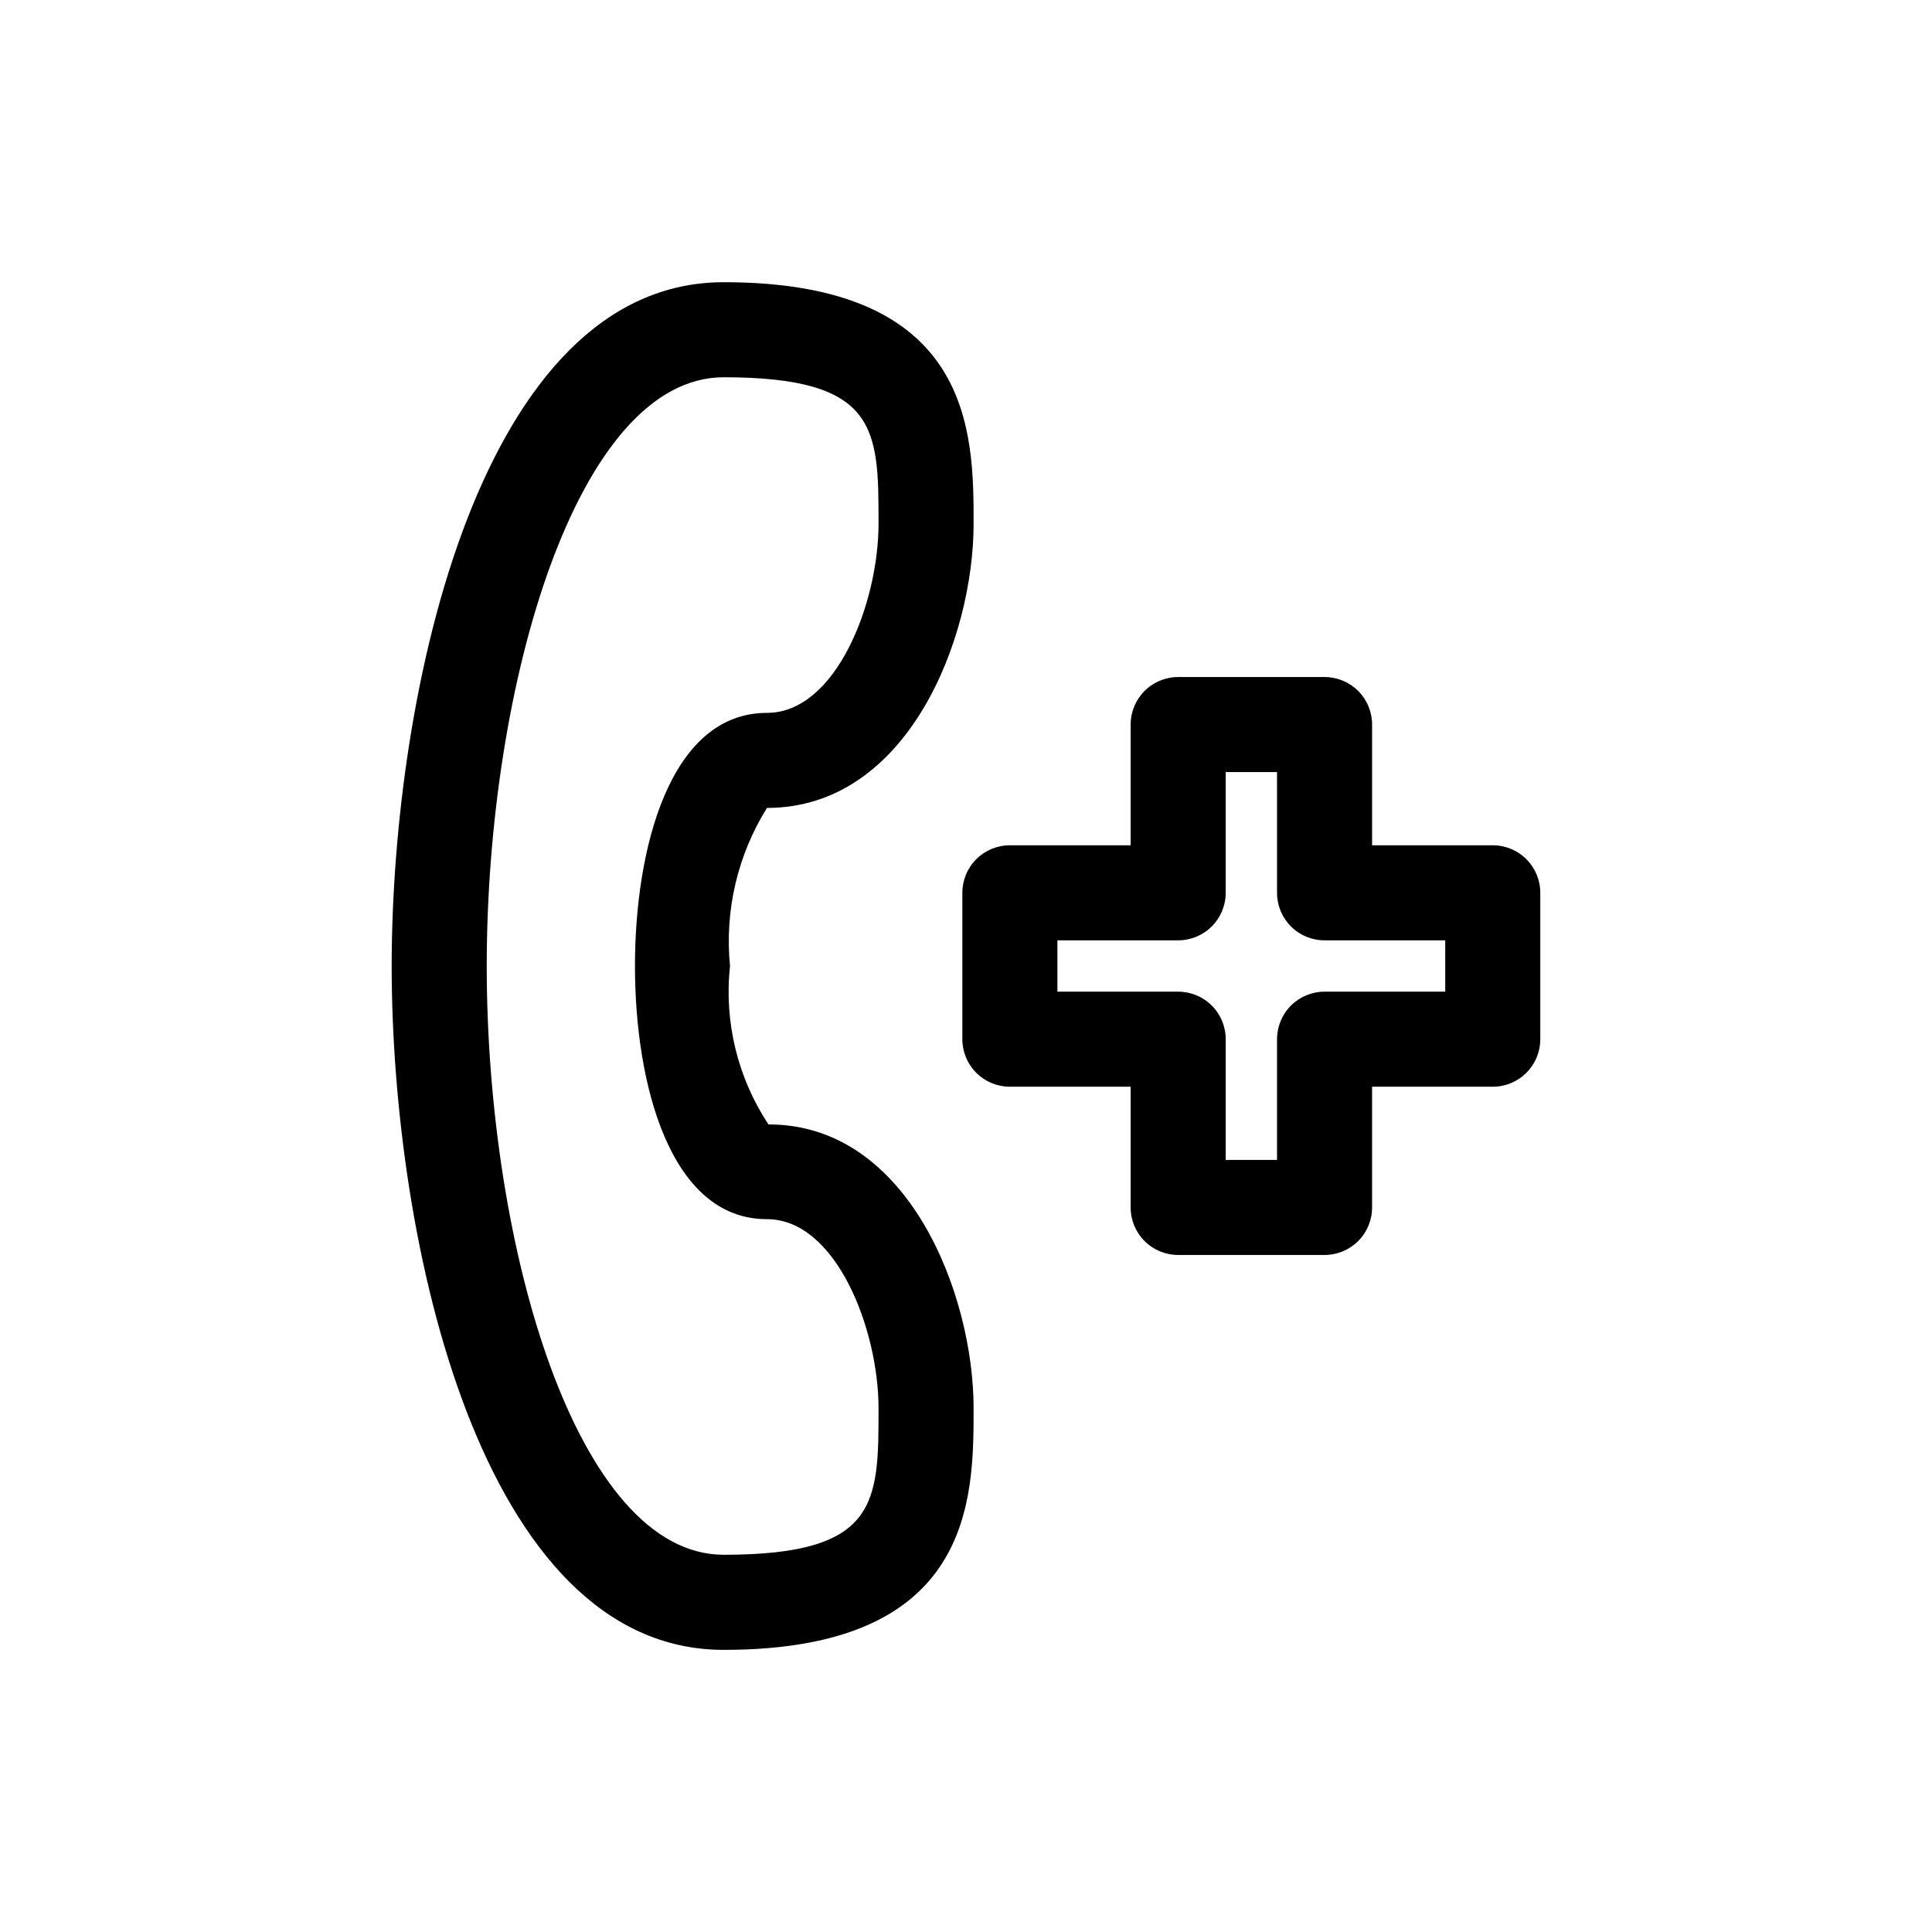
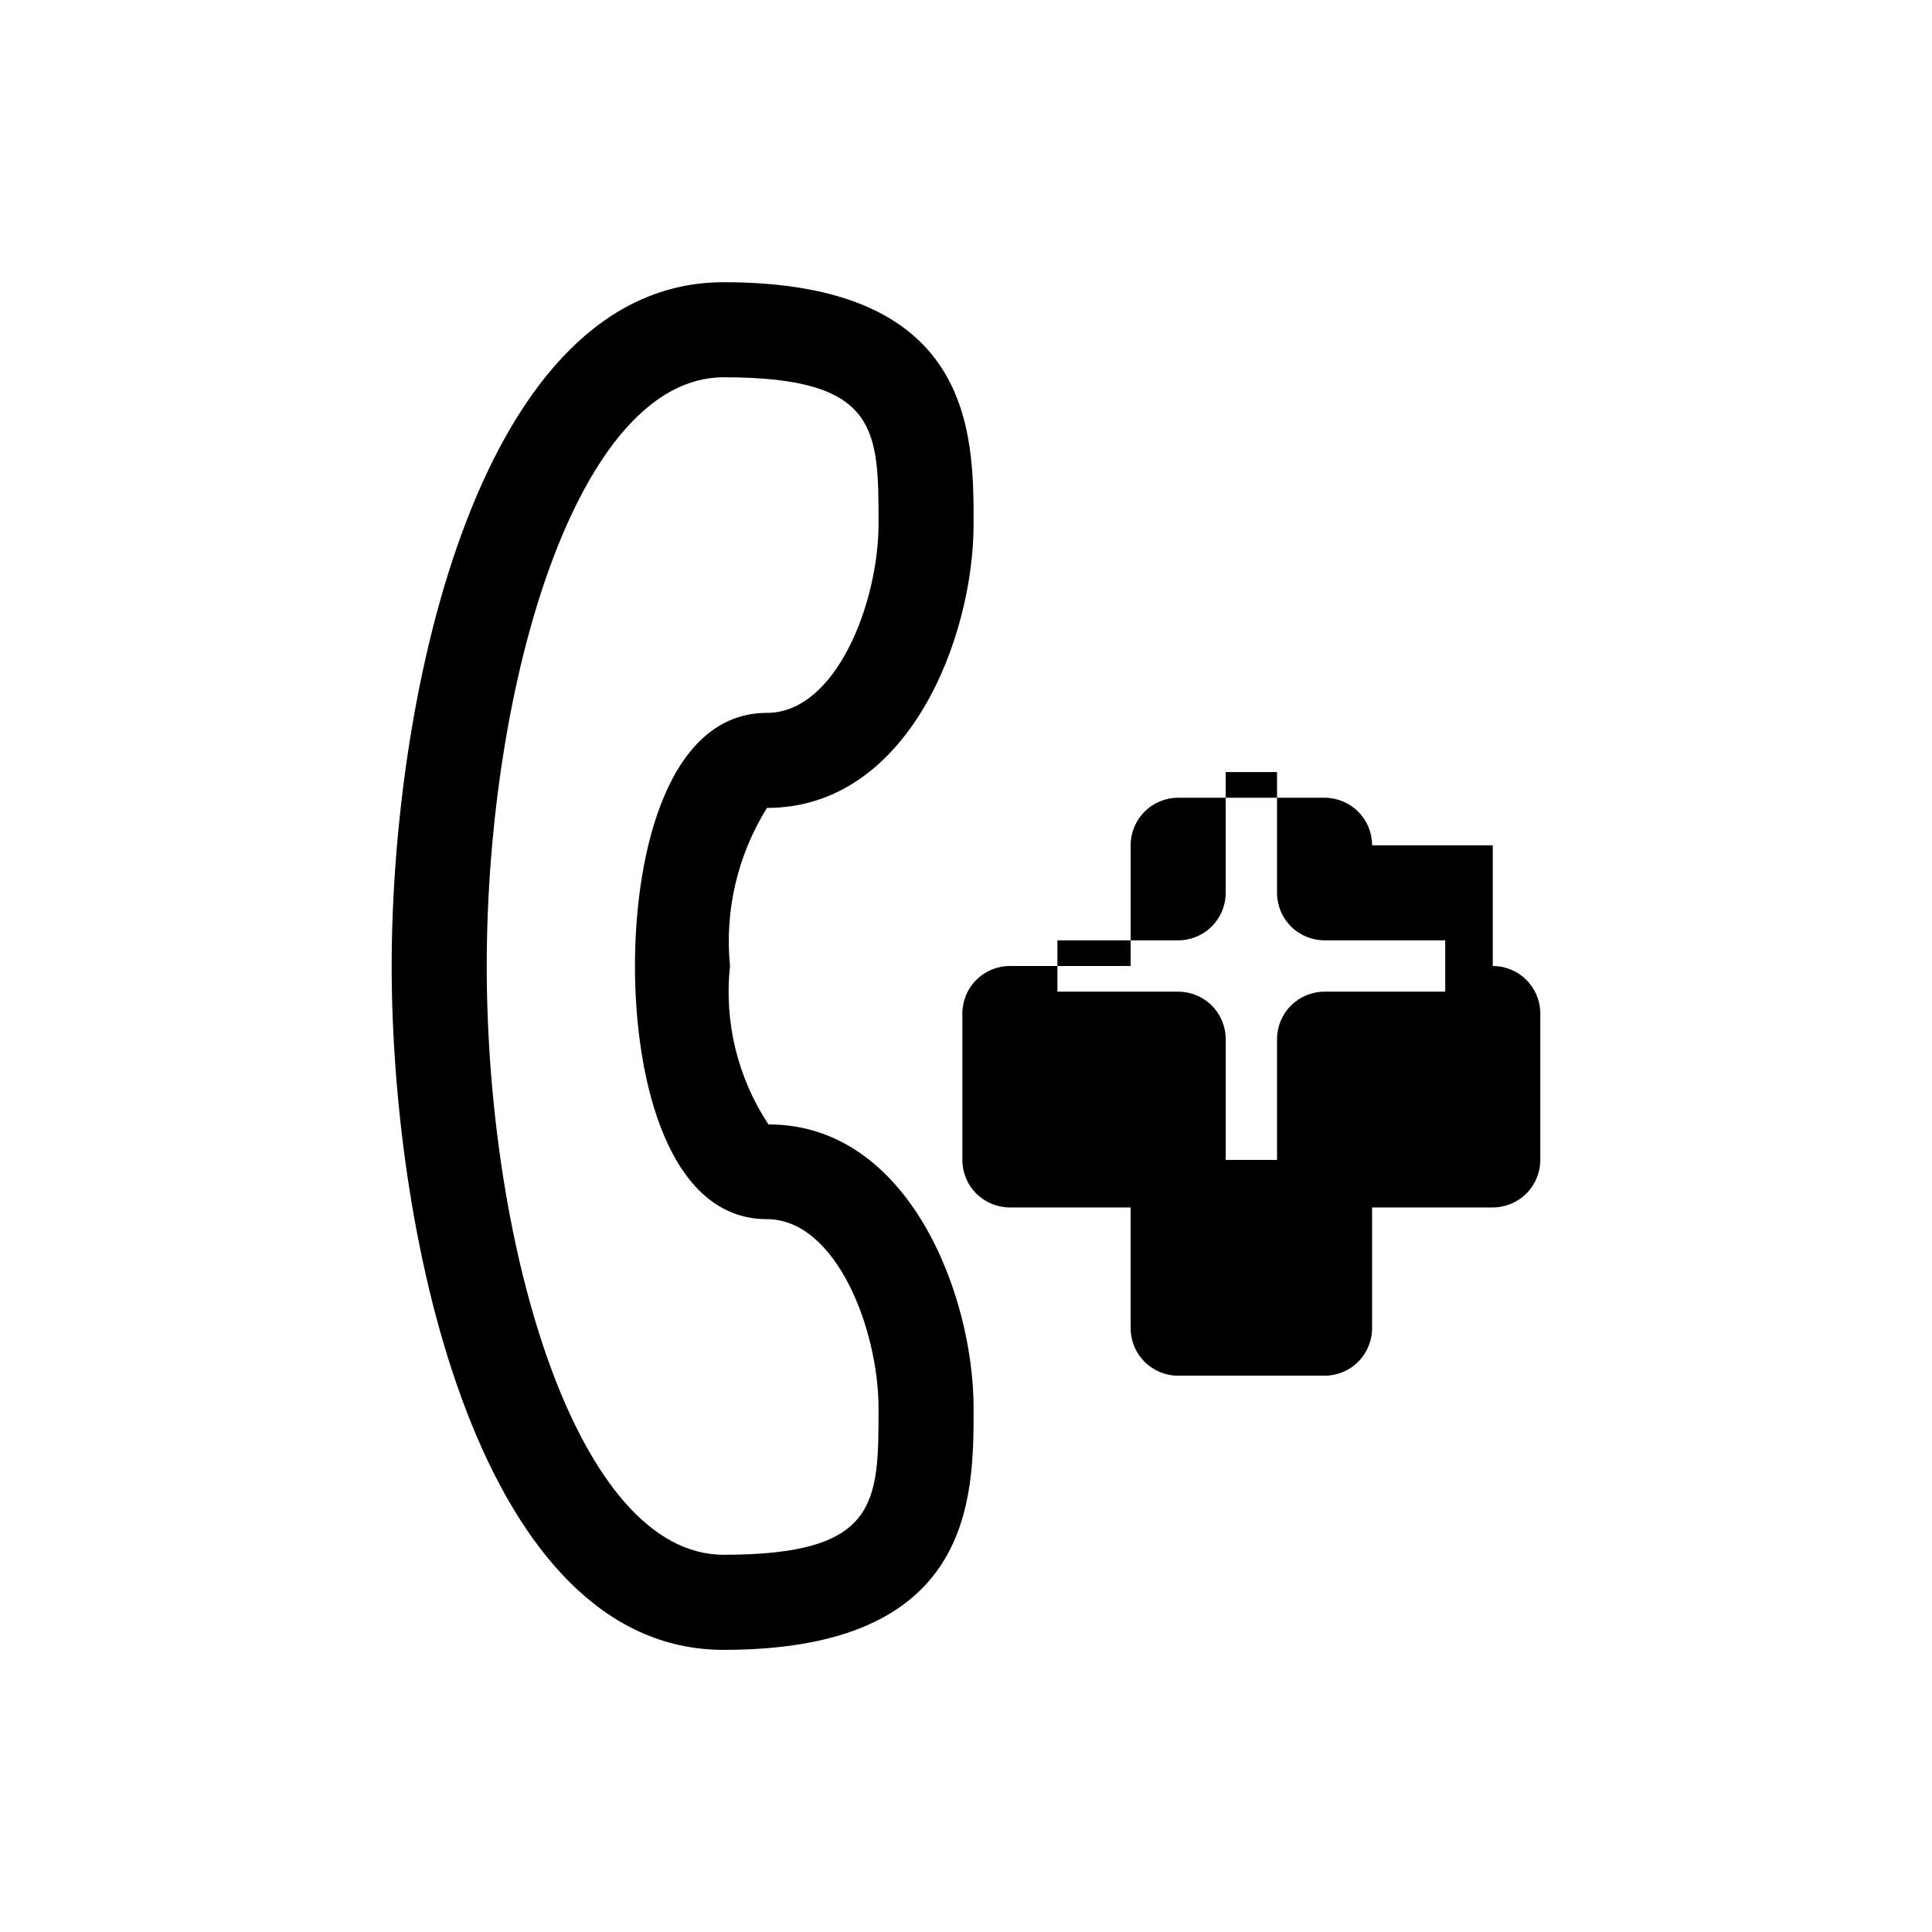
<svg xmlns="http://www.w3.org/2000/svg" fill="#000000" width="800px" height="800px" version="1.1" viewBox="144 144 512 512">
-   <path d="m347.77 441.98h-0.125c-8.18-12.379-11.785-27.227-10.184-41.977-1.449-14.664 1.996-29.395 9.793-41.895 37.367 0 54.762-44.945 54.762-75.312 0-23.938 0-64.008-66.223-64.008-64.426 0-87.895 108.03-87.996 180.95v0.543c0.098 72.914 23.566 180.95 87.996 180.95 66.223 0 66.223-40.074 66.223-64.008-0.004-30.352-17.371-75.234-54.246-75.234zm-11.98 114.05c-38.77 0-62.754-80.945-62.805-156.02 0.051-75.078 24.035-156.03 62.805-156.03 41.031 0 41.031 13.789 41.031 38.82 0 20.934-11.242 50.121-29.57 50.121-25.828 0-34.98 36.137-34.98 67.086 0 30.945 9.152 67.086 34.98 67.086 18.328 0 29.57 29.188 29.57 50.121 0 25.027 0 38.816-41.031 38.816zm203.81-188.02h-31.98v-31.992c0-3.344-1.324-6.547-3.688-8.91s-5.566-3.688-8.91-3.688h-38.793c-3.34 0-6.547 1.324-8.906 3.688-2.363 2.363-3.691 5.566-3.688 8.91v31.992h-32.008c-3.34-0.004-6.543 1.324-8.906 3.688-2.363 2.359-3.688 5.566-3.688 8.906v38.793c0 3.34 1.324 6.547 3.688 8.91 2.363 2.359 5.566 3.688 8.906 3.688h32.004v31.992l0.004-0.004c-0.004 3.344 1.324 6.547 3.684 8.91 2.363 2.363 5.57 3.688 8.91 3.688h38.793c3.34 0 6.547-1.324 8.91-3.688 2.359-2.363 3.688-5.566 3.684-8.91v-31.988h31.984c3.34 0 6.543-1.328 8.906-3.688 2.363-2.363 3.691-5.57 3.688-8.91v-38.793c0.004-3.34-1.324-6.547-3.688-8.906-2.363-2.363-5.566-3.691-8.906-3.688zm-12.594 38.793h-31.984c-3.34-0.004-6.543 1.324-8.906 3.688-2.363 2.359-3.691 5.566-3.688 8.906v31.992h-13.602v-31.992c0-3.34-1.324-6.547-3.688-8.906-2.363-2.363-5.566-3.691-8.91-3.688h-32.004v-13.605h32.004c3.34 0.004 6.547-1.324 8.906-3.684 2.363-2.363 3.691-5.57 3.688-8.91v-31.992h13.602l0.004 31.992c-0.004 3.34 1.324 6.547 3.688 8.91 2.359 2.359 5.566 3.688 8.906 3.684h31.98z" />
+   <path d="m347.77 441.98h-0.125c-8.18-12.379-11.785-27.227-10.184-41.977-1.449-14.664 1.996-29.395 9.793-41.895 37.367 0 54.762-44.945 54.762-75.312 0-23.938 0-64.008-66.223-64.008-64.426 0-87.895 108.03-87.996 180.95v0.543c0.098 72.914 23.566 180.95 87.996 180.95 66.223 0 66.223-40.074 66.223-64.008-0.004-30.352-17.371-75.234-54.246-75.234zm-11.98 114.05c-38.77 0-62.754-80.945-62.805-156.02 0.051-75.078 24.035-156.03 62.805-156.03 41.031 0 41.031 13.789 41.031 38.82 0 20.934-11.242 50.121-29.57 50.121-25.828 0-34.98 36.137-34.98 67.086 0 30.945 9.152 67.086 34.98 67.086 18.328 0 29.57 29.188 29.57 50.121 0 25.027 0 38.816-41.031 38.816zm203.81-188.02h-31.98c0-3.344-1.324-6.547-3.688-8.91s-5.566-3.688-8.91-3.688h-38.793c-3.34 0-6.547 1.324-8.906 3.688-2.363 2.363-3.691 5.566-3.688 8.91v31.992h-32.008c-3.34-0.004-6.543 1.324-8.906 3.688-2.363 2.359-3.688 5.566-3.688 8.906v38.793c0 3.34 1.324 6.547 3.688 8.91 2.363 2.359 5.566 3.688 8.906 3.688h32.004v31.992l0.004-0.004c-0.004 3.344 1.324 6.547 3.684 8.91 2.363 2.363 5.57 3.688 8.91 3.688h38.793c3.34 0 6.547-1.324 8.91-3.688 2.359-2.363 3.688-5.566 3.684-8.91v-31.988h31.984c3.34 0 6.543-1.328 8.906-3.688 2.363-2.363 3.691-5.57 3.688-8.91v-38.793c0.004-3.34-1.324-6.547-3.688-8.906-2.363-2.363-5.566-3.691-8.906-3.688zm-12.594 38.793h-31.984c-3.34-0.004-6.543 1.324-8.906 3.688-2.363 2.359-3.691 5.566-3.688 8.906v31.992h-13.602v-31.992c0-3.34-1.324-6.547-3.688-8.906-2.363-2.363-5.566-3.691-8.91-3.688h-32.004v-13.605h32.004c3.34 0.004 6.547-1.324 8.906-3.684 2.363-2.363 3.691-5.57 3.688-8.91v-31.992h13.602l0.004 31.992c-0.004 3.34 1.324 6.547 3.688 8.91 2.359 2.359 5.566 3.688 8.906 3.684h31.98z" />
</svg>